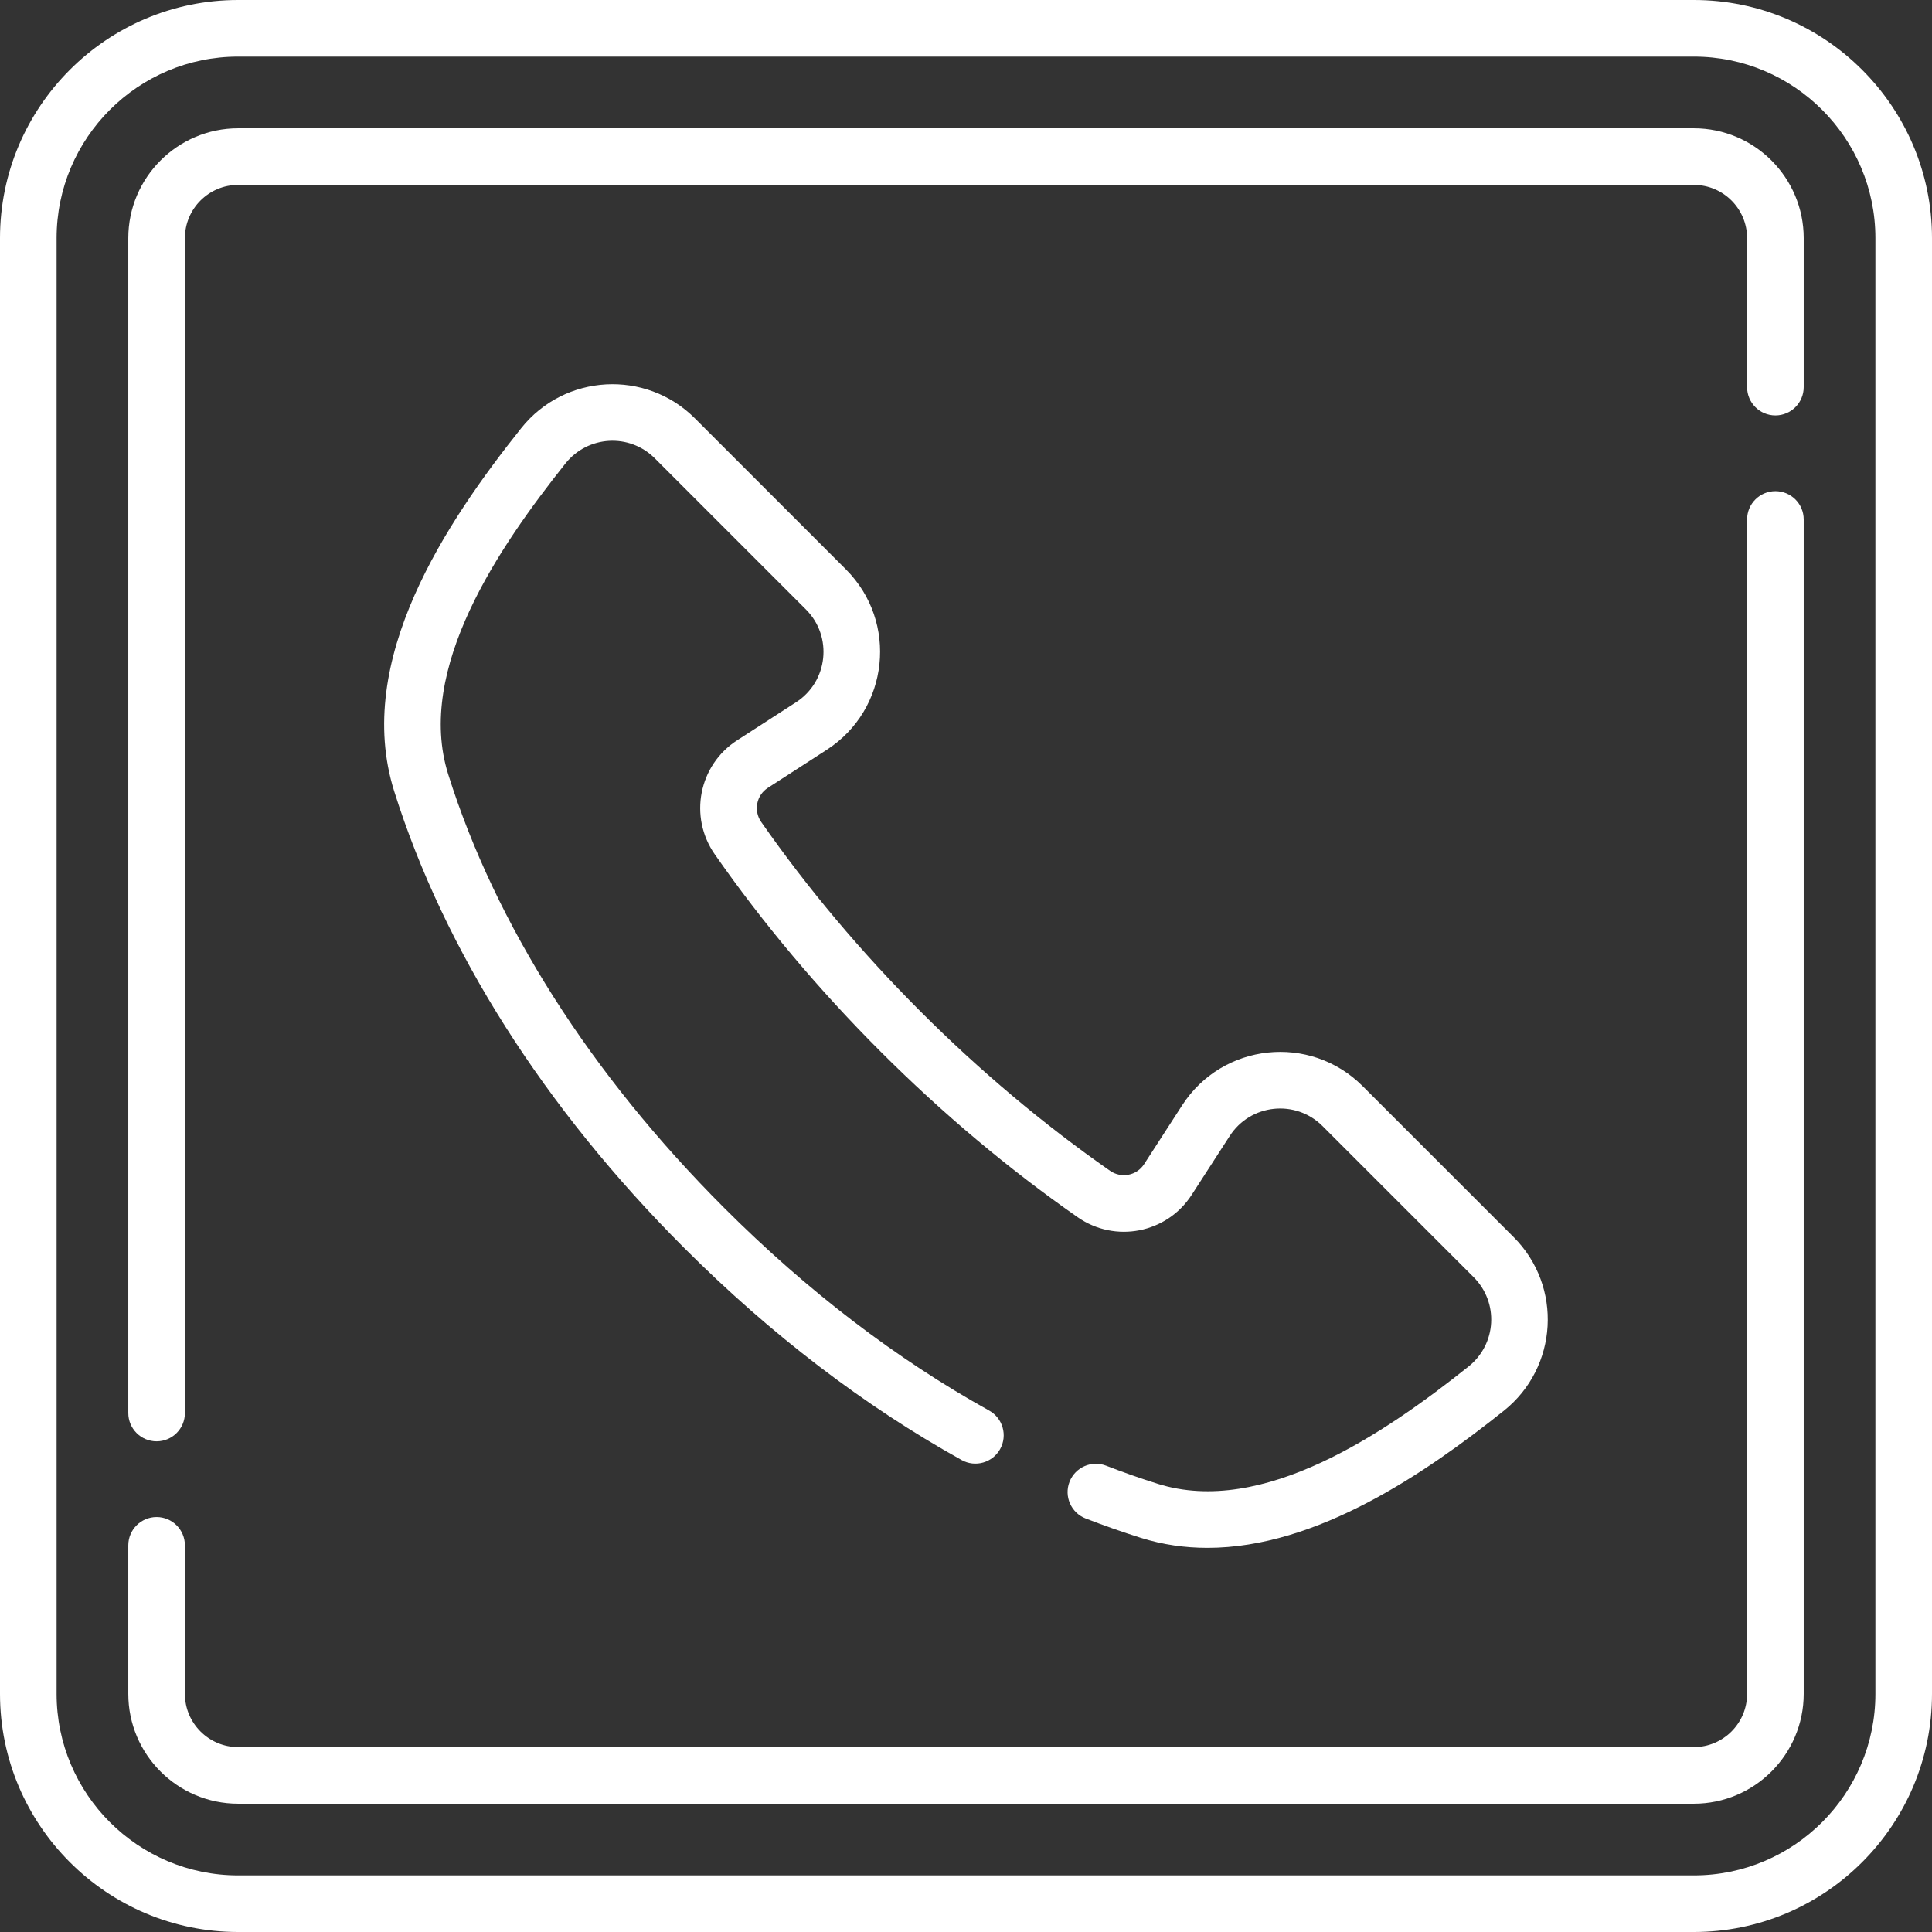
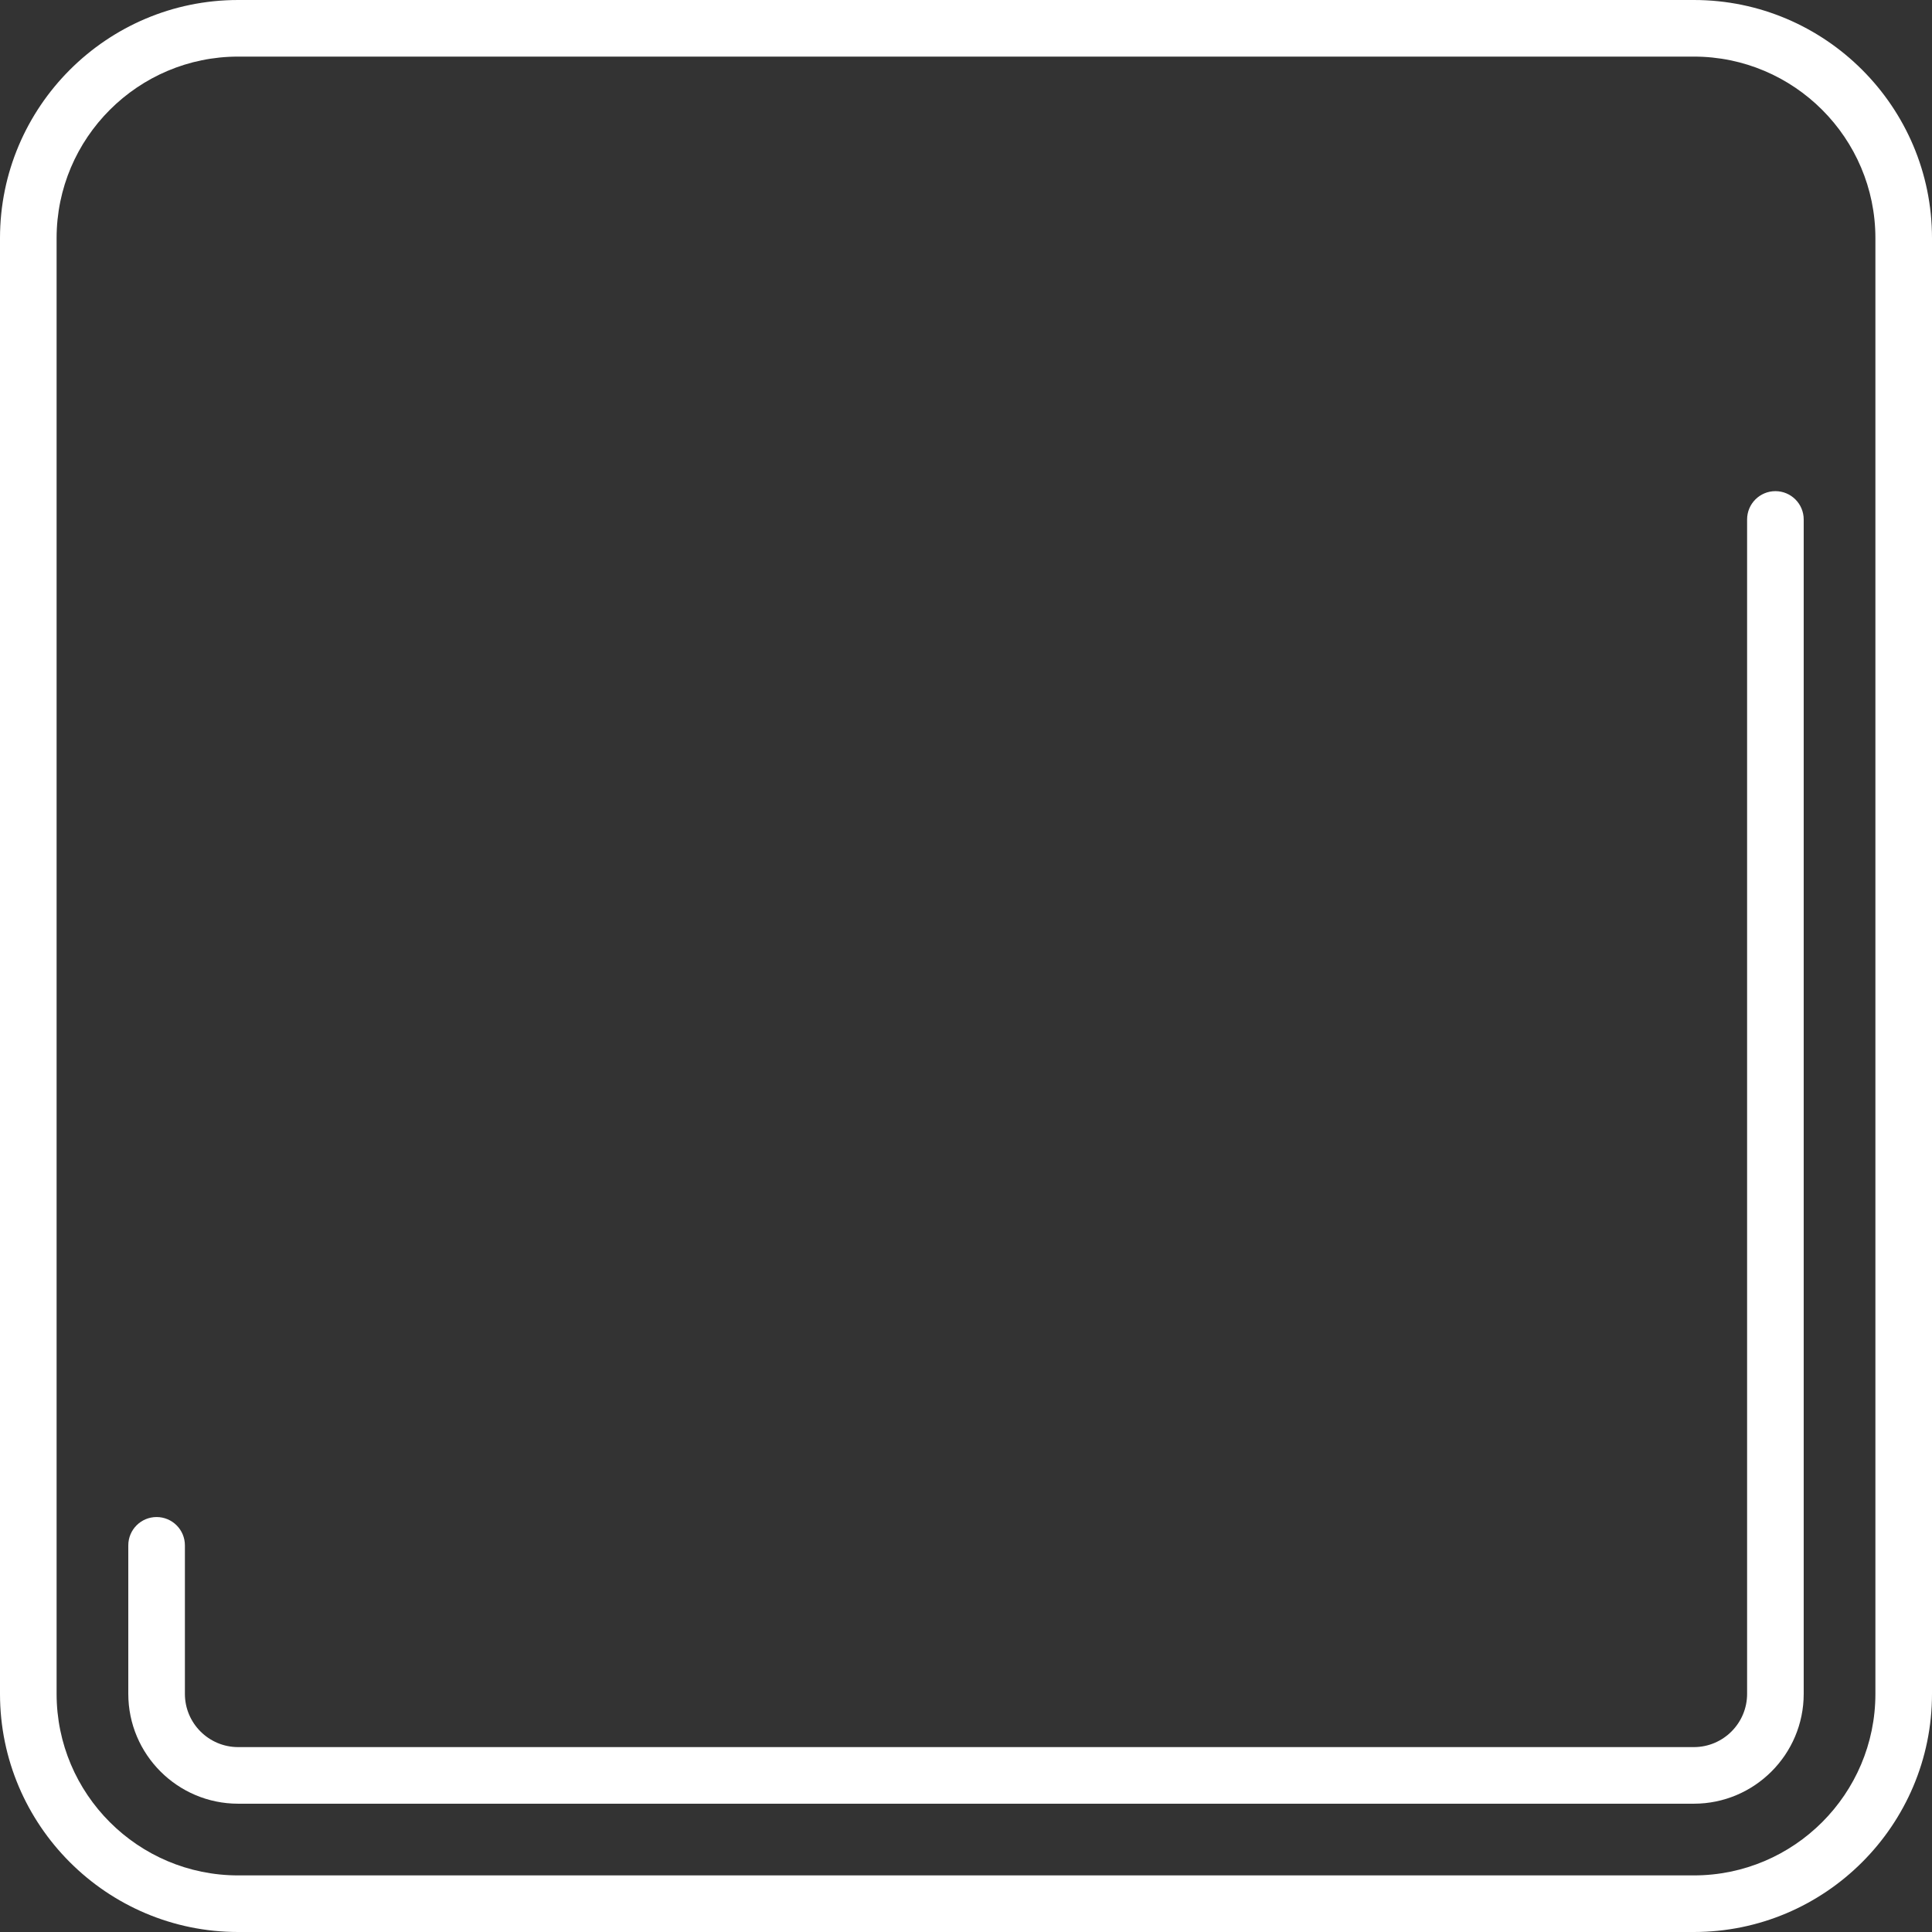
<svg xmlns="http://www.w3.org/2000/svg" version="1.1" width="512" height="512" x="0" y="0" viewBox="0 0 512 512" style="enable-background:new 0 0 512 512" xml:space="preserve" class="">
  <rect x="0" y="0" width="512" height="512" fill="#333333" stroke="none" />
  <g>
    <g>
      <g>
        <path d="m448.891 0h-385.782c-34.798 0-63.109 28.311-63.109 63.109v385.782c0 34.798 28.311 63.109 63.109 63.109h385.782c34.798 0 63.109-28.311 63.109-63.109v-385.782c0-34.798-28.311-63.109-63.109-63.109zm48.109 448.891c0 26.527-21.582 48.109-48.109 48.109h-385.782c-26.527 0-48.109-21.582-48.109-48.109v-385.782c0-26.527 21.582-48.109 48.109-48.109h385.782c26.527 0 48.109 21.582 48.109 48.109z" fill="#ffffff" data-original="#000000" style="" class="" />
        <path d="m470.5 130.16c-4.142 0-7.5 3.358-7.5 7.5v311.231c0 7.78-6.329 14.109-14.109 14.109h-385.782c-7.78 0-14.109-6.329-14.109-14.109v-39.36c0-4.142-3.358-7.5-7.5-7.5s-7.5 3.358-7.5 7.5v39.36c0 16.051 13.058 29.109 29.109 29.109h385.782c16.051 0 29.109-13.058 29.109-29.109v-311.231c0-4.142-3.358-7.5-7.5-7.5z" fill="#ffffff" data-original="#000000" style="" class="" />
-         <path d="m448.891 34h-385.782c-16.051 0-29.109 13.058-29.109 29.109v311.36c0 4.142 3.358 7.5 7.5 7.5s7.5-3.358 7.5-7.5v-311.36c0-7.78 6.329-14.109 14.109-14.109h385.782c7.78 0 14.109 6.329 14.109 14.109v39.488c0 4.142 3.358 7.5 7.5 7.5s7.5-3.358 7.5-7.5v-39.488c0-16.051-13.058-29.109-29.109-29.109z" fill="#ffffff" data-original="#000000" style="" class="" />
-         <path d="m203.484 208.794 15.621-10.094c16.545-10.691 18.979-33.897 5.079-47.798l-40.034-40.035c-13.028-13.028-34.525-11.817-46.019 2.601-19.677 24.681-44.576 61.507-33.666 96.22 13.246 42.146 39.815 83.992 76.835 121.012 22.963 22.963 47.708 41.882 73.549 56.23 3.621 2.011 8.187.706 10.198-2.917 2.011-3.621.705-8.187-2.917-10.198-24.621-13.671-48.248-31.746-70.224-53.722-35.319-35.319-60.607-75.051-73.132-114.902-8.766-27.892 13.542-60.369 31.084-82.372 5.906-7.408 16.929-8.099 23.684-1.345l40.034 40.035c7.166 7.167 5.882 19.103-2.613 24.593l-15.621 10.094c-10.177 6.574-12.866 20.255-5.92 30.211 12.758 18.284 27.535 35.863 43.92 52.249 16.386 16.386 33.965 31.163 52.249 43.92 9.888 6.9 23.597 4.318 30.211-5.92l10.094-15.621c5.501-8.513 17.439-9.765 24.593-2.613l40.035 40.034c6.722 6.722 6.095 17.753-1.345 23.684-22.003 17.542-54.481 39.852-82.373 31.084-4.527-1.422-9.126-3.037-13.671-4.8-3.864-1.5-8.207.418-9.705 4.28s.418 8.207 4.28 9.705c4.849 1.881 9.761 3.605 14.599 5.125 5.854 1.84 11.767 2.661 17.672 2.661 29.115 0 58.029-19.968 78.547-36.327 14.408-11.487 15.638-32.981 2.601-46.019l-40.035-40.034c-13.929-13.929-37.129-11.432-47.798 5.079l-10.094 15.621c-1.981 3.066-6.077 3.817-9.029 1.759-17.562-12.254-34.461-26.461-50.226-42.225-15.764-15.765-29.971-32.663-42.225-50.226-2.064-2.962-1.292-7.055 1.762-9.029z" fill="#ffffff" data-original="#000000" style="" class="" />
      </g>
    </g>
  </g>
</svg>